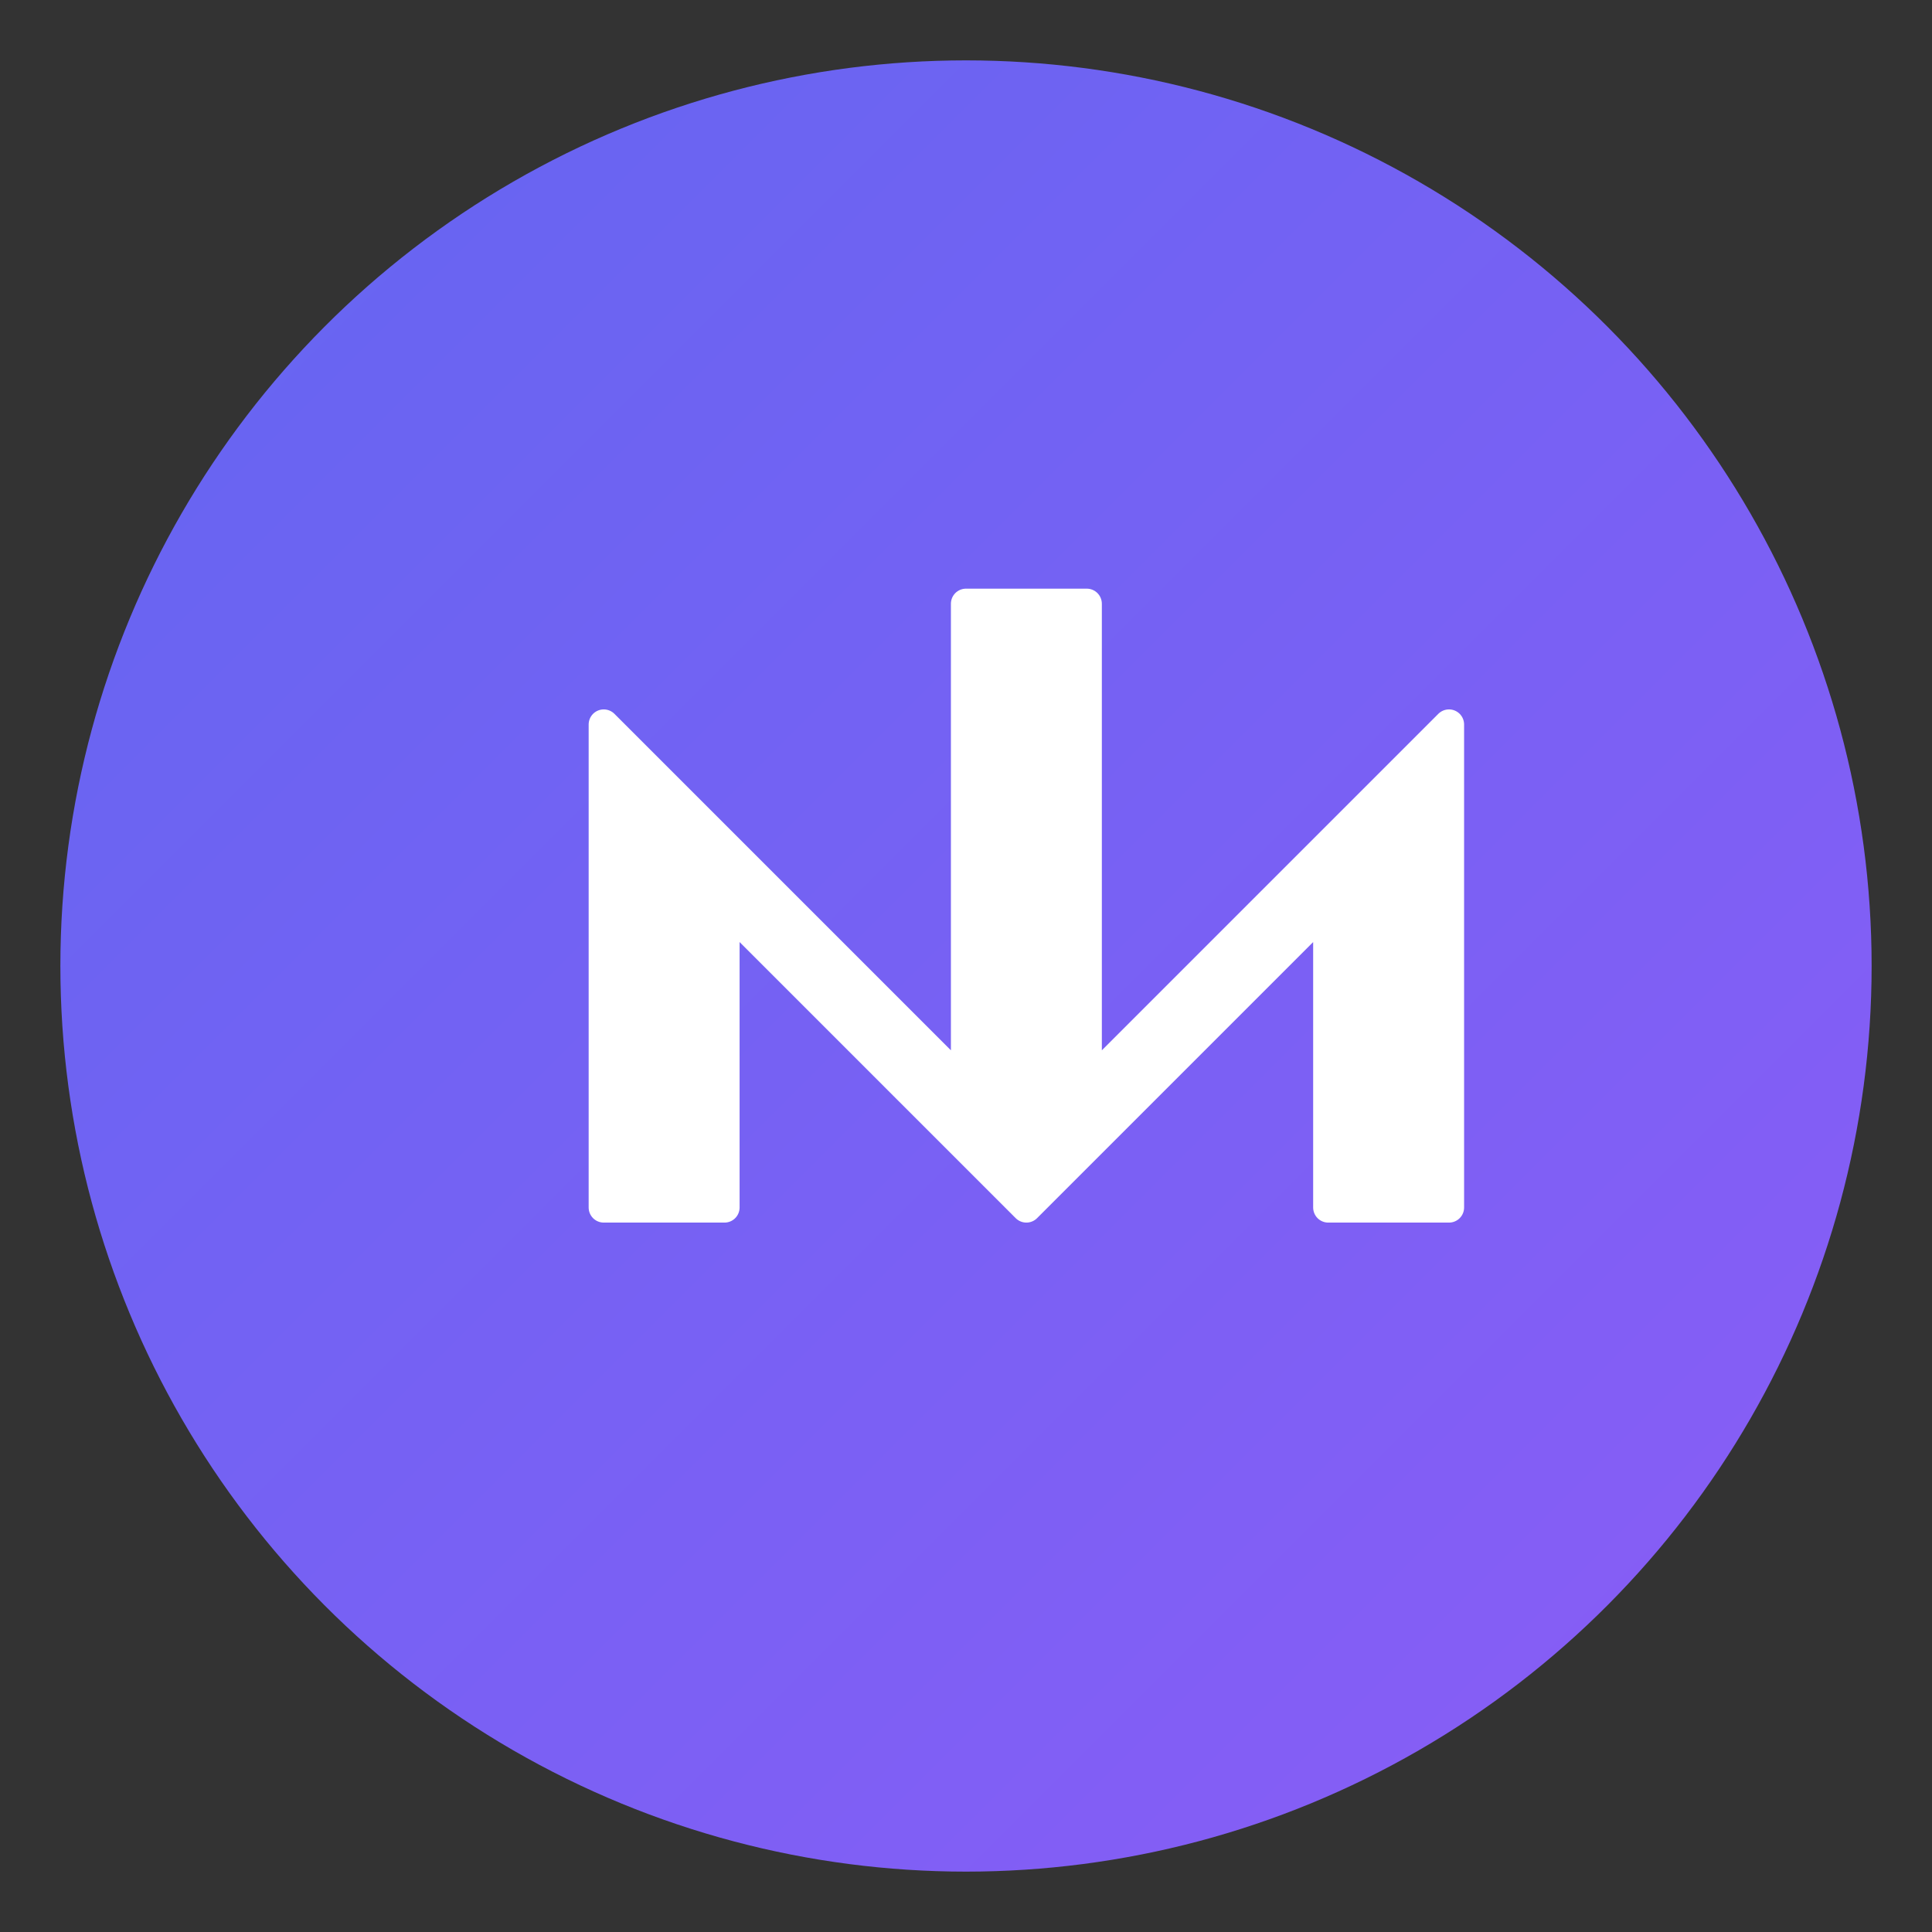
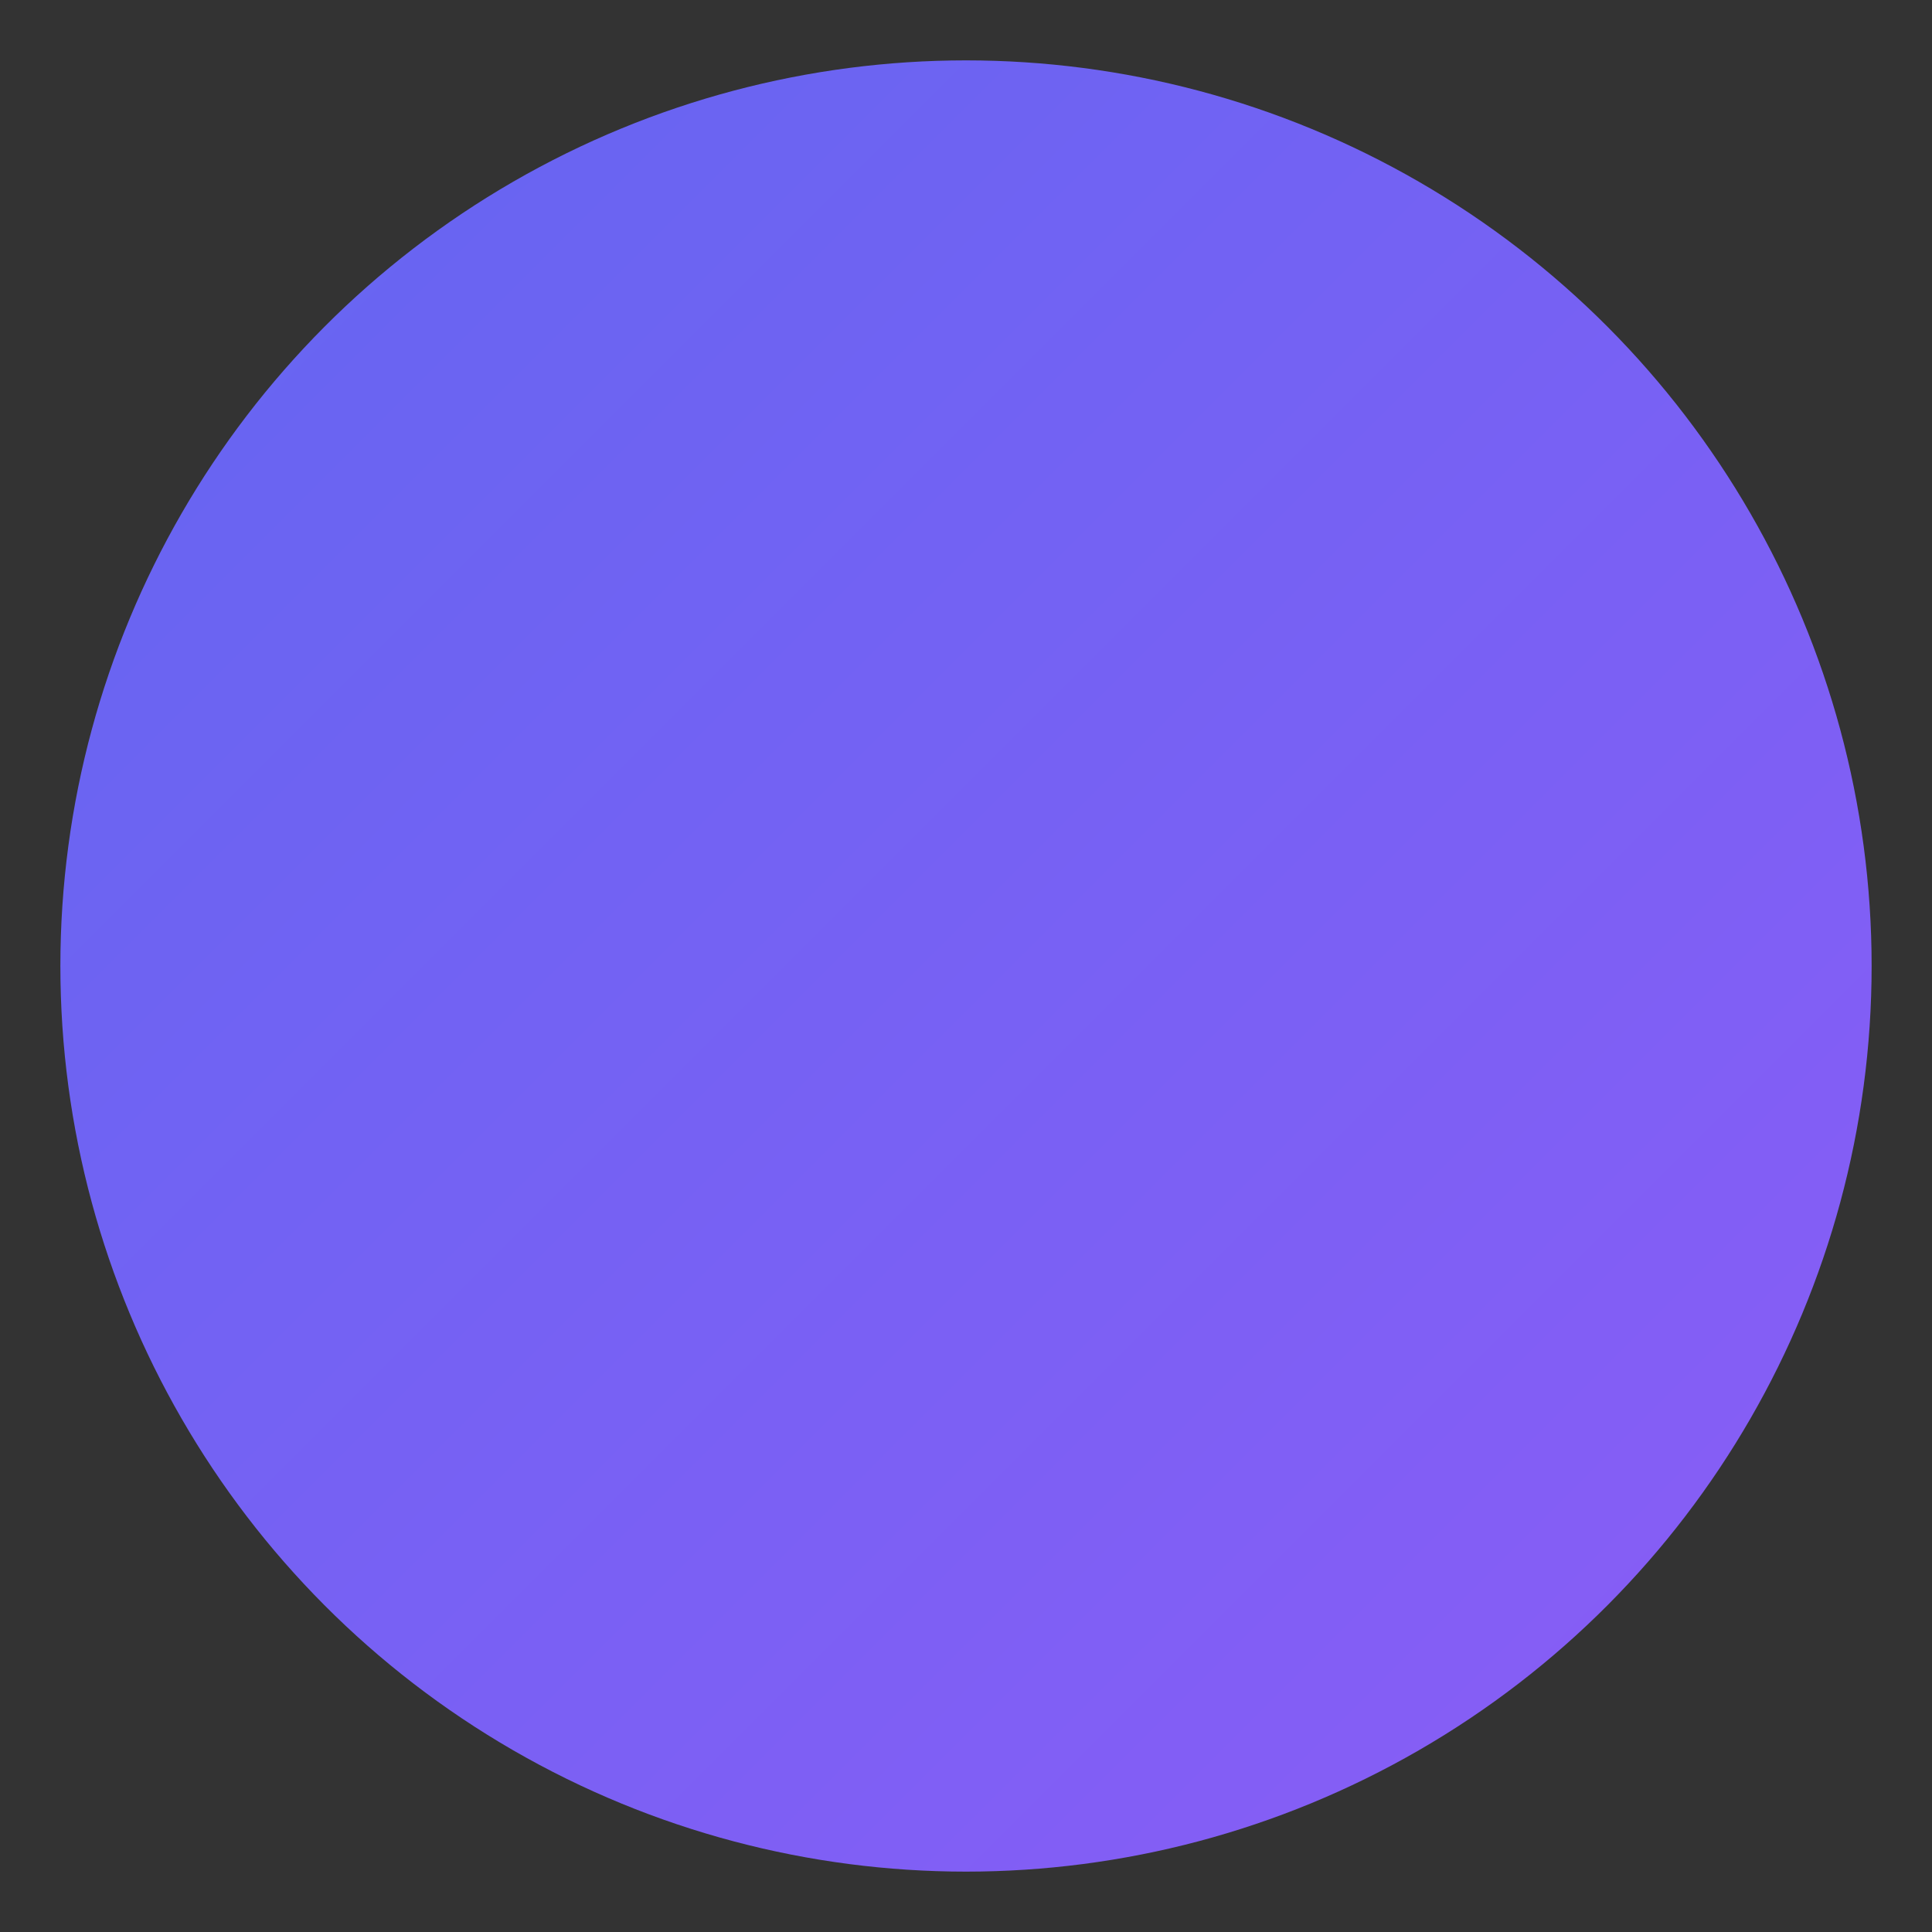
<svg xmlns="http://www.w3.org/2000/svg" viewBox="0 0 32 32" fill="none">
  <rect x="0" y="0" width="32" height="32" fill="#333333" stroke="none" />
  <defs>
    <linearGradient id="grad" x1="0%" y1="0%" x2="100%" y2="100%">
      <stop offset="0%" style="stop-color:#6366f1;stop-opacity:1" />
      <stop offset="100%" style="stop-color:#8b5cf6;stop-opacity:1" />
    </linearGradient>
  </defs>
  <circle cx="16" cy="16" r="15" fill="url(#grad)" />
-   <path d="M 10 20 L 10 12 L 16 18 L 16 10 L 18 10 L 18 18 L 24 12 L 24 20 L 22 20 L 22 15 L 17 20 L 12 15 L 12 20 Z" fill="white" stroke="white" stroke-width="0.5" stroke-linecap="round" stroke-linejoin="round" />
</svg>